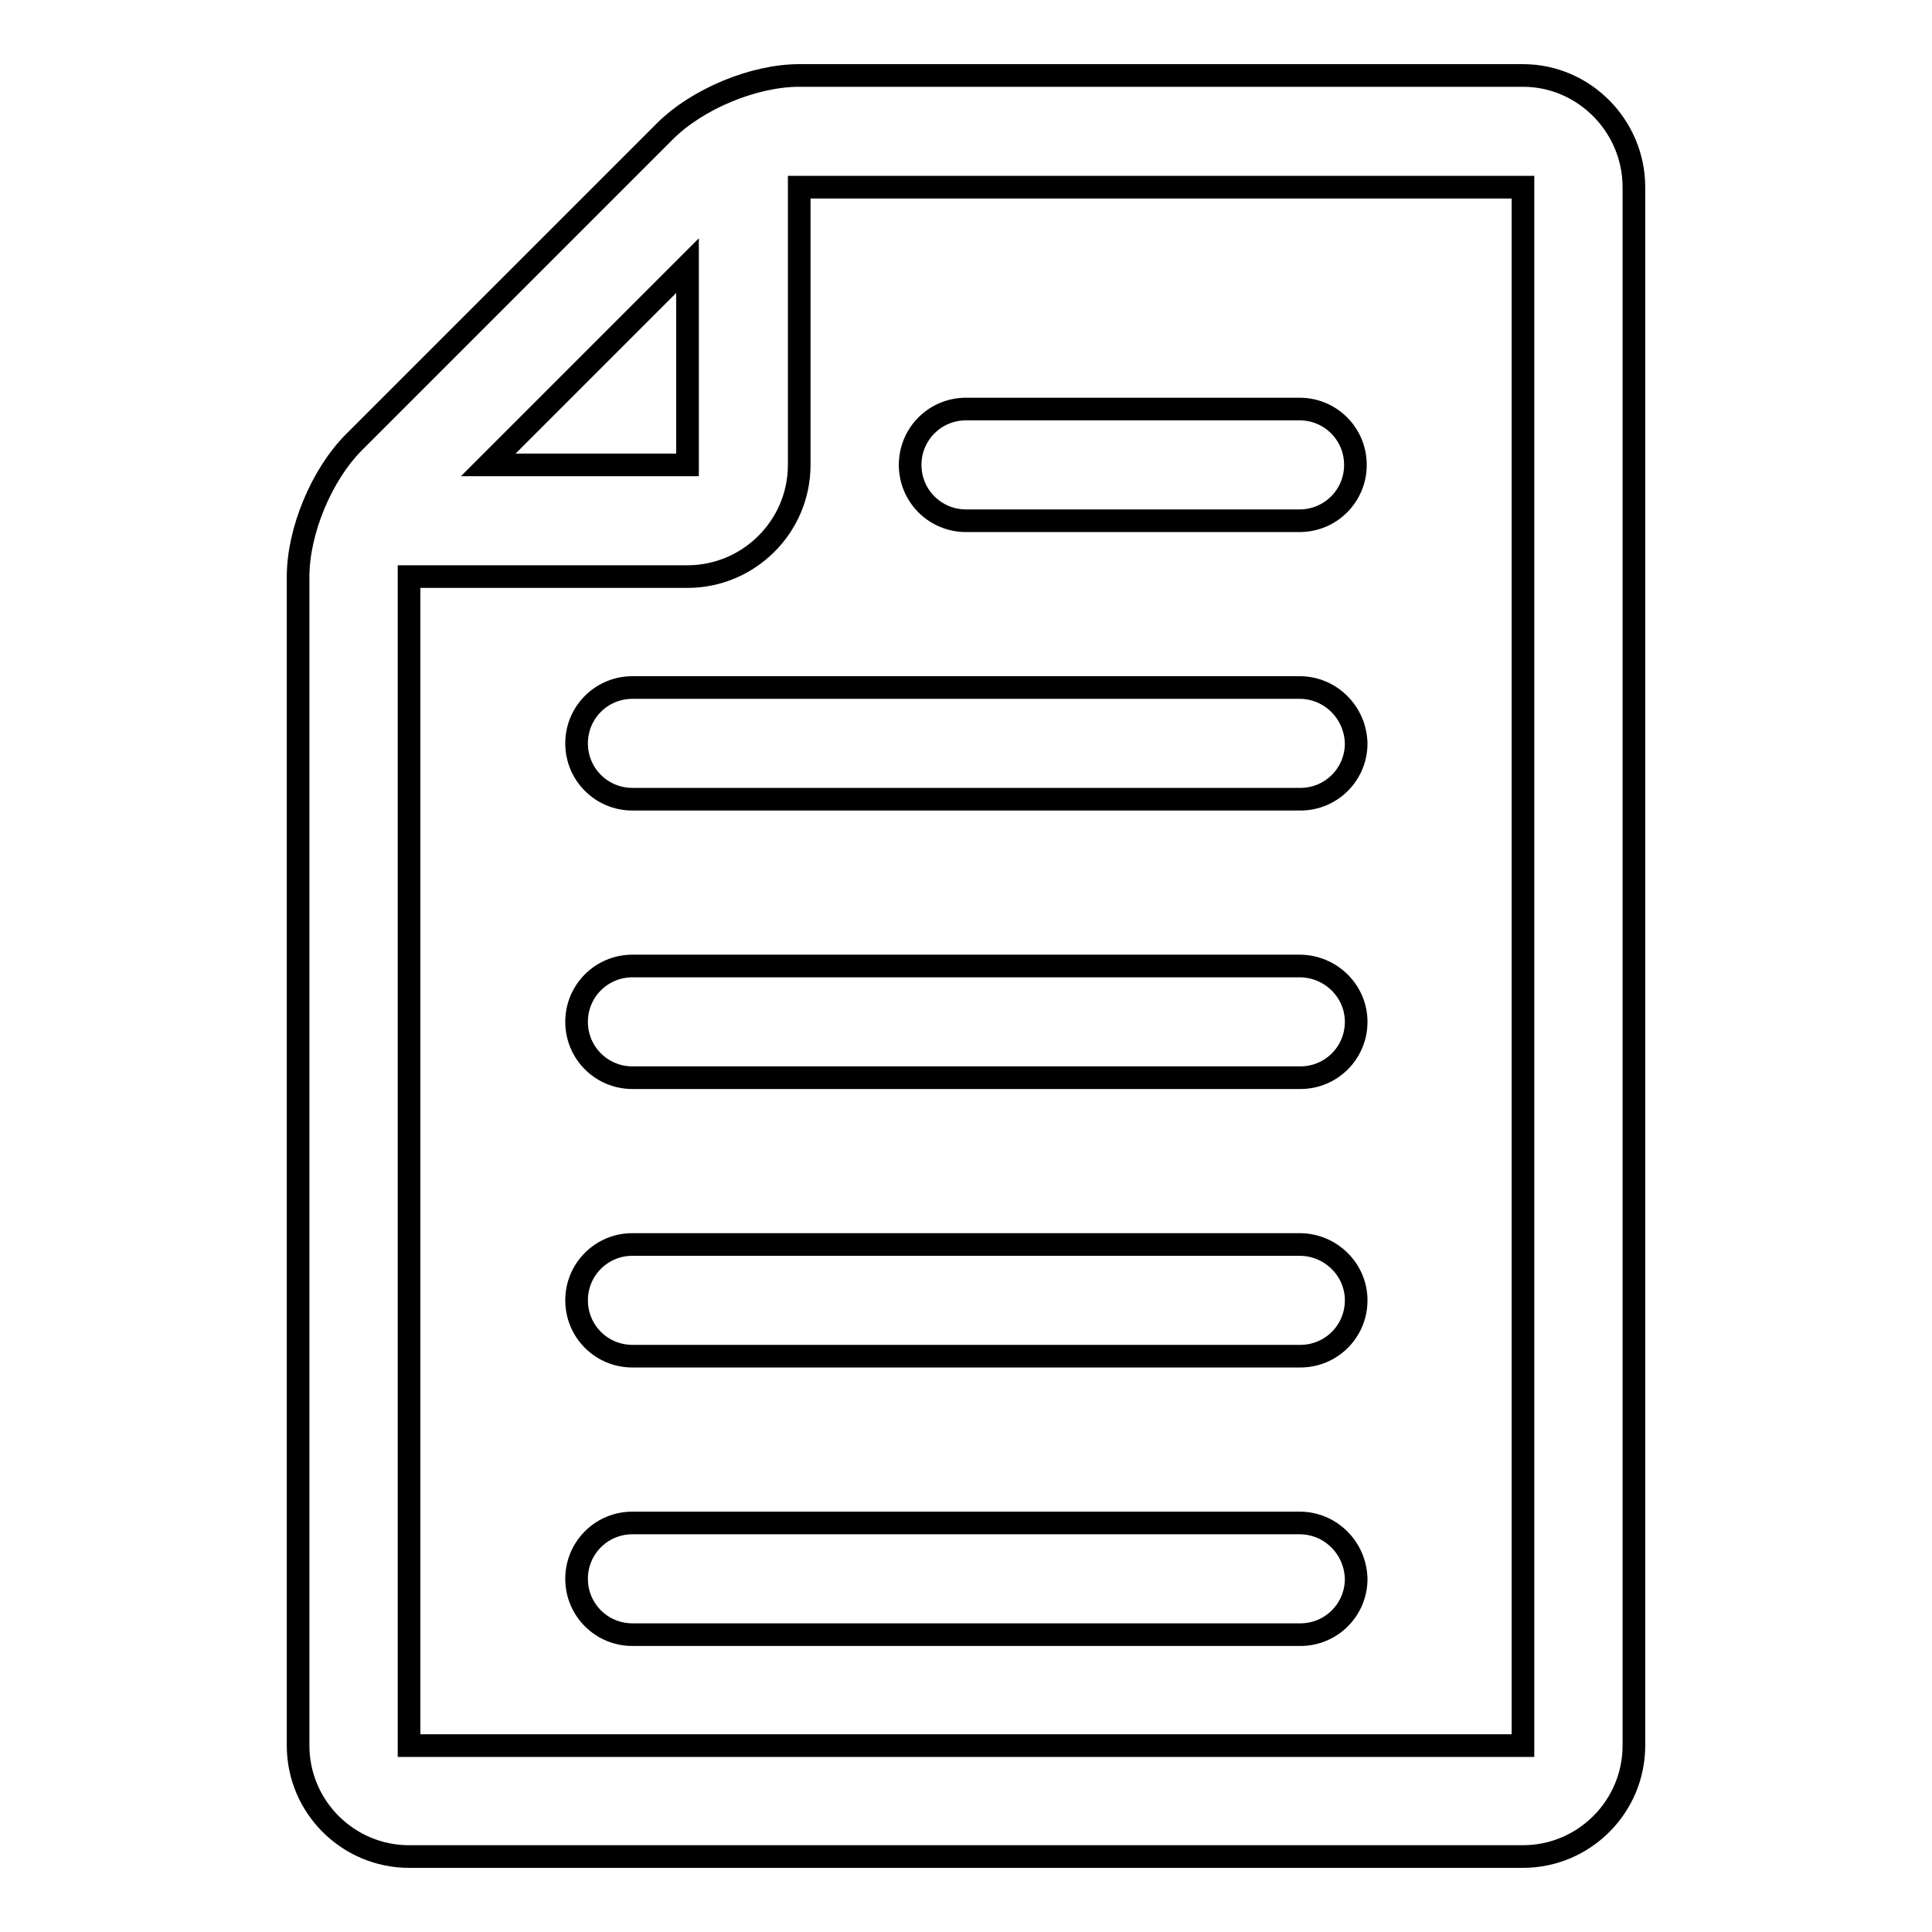
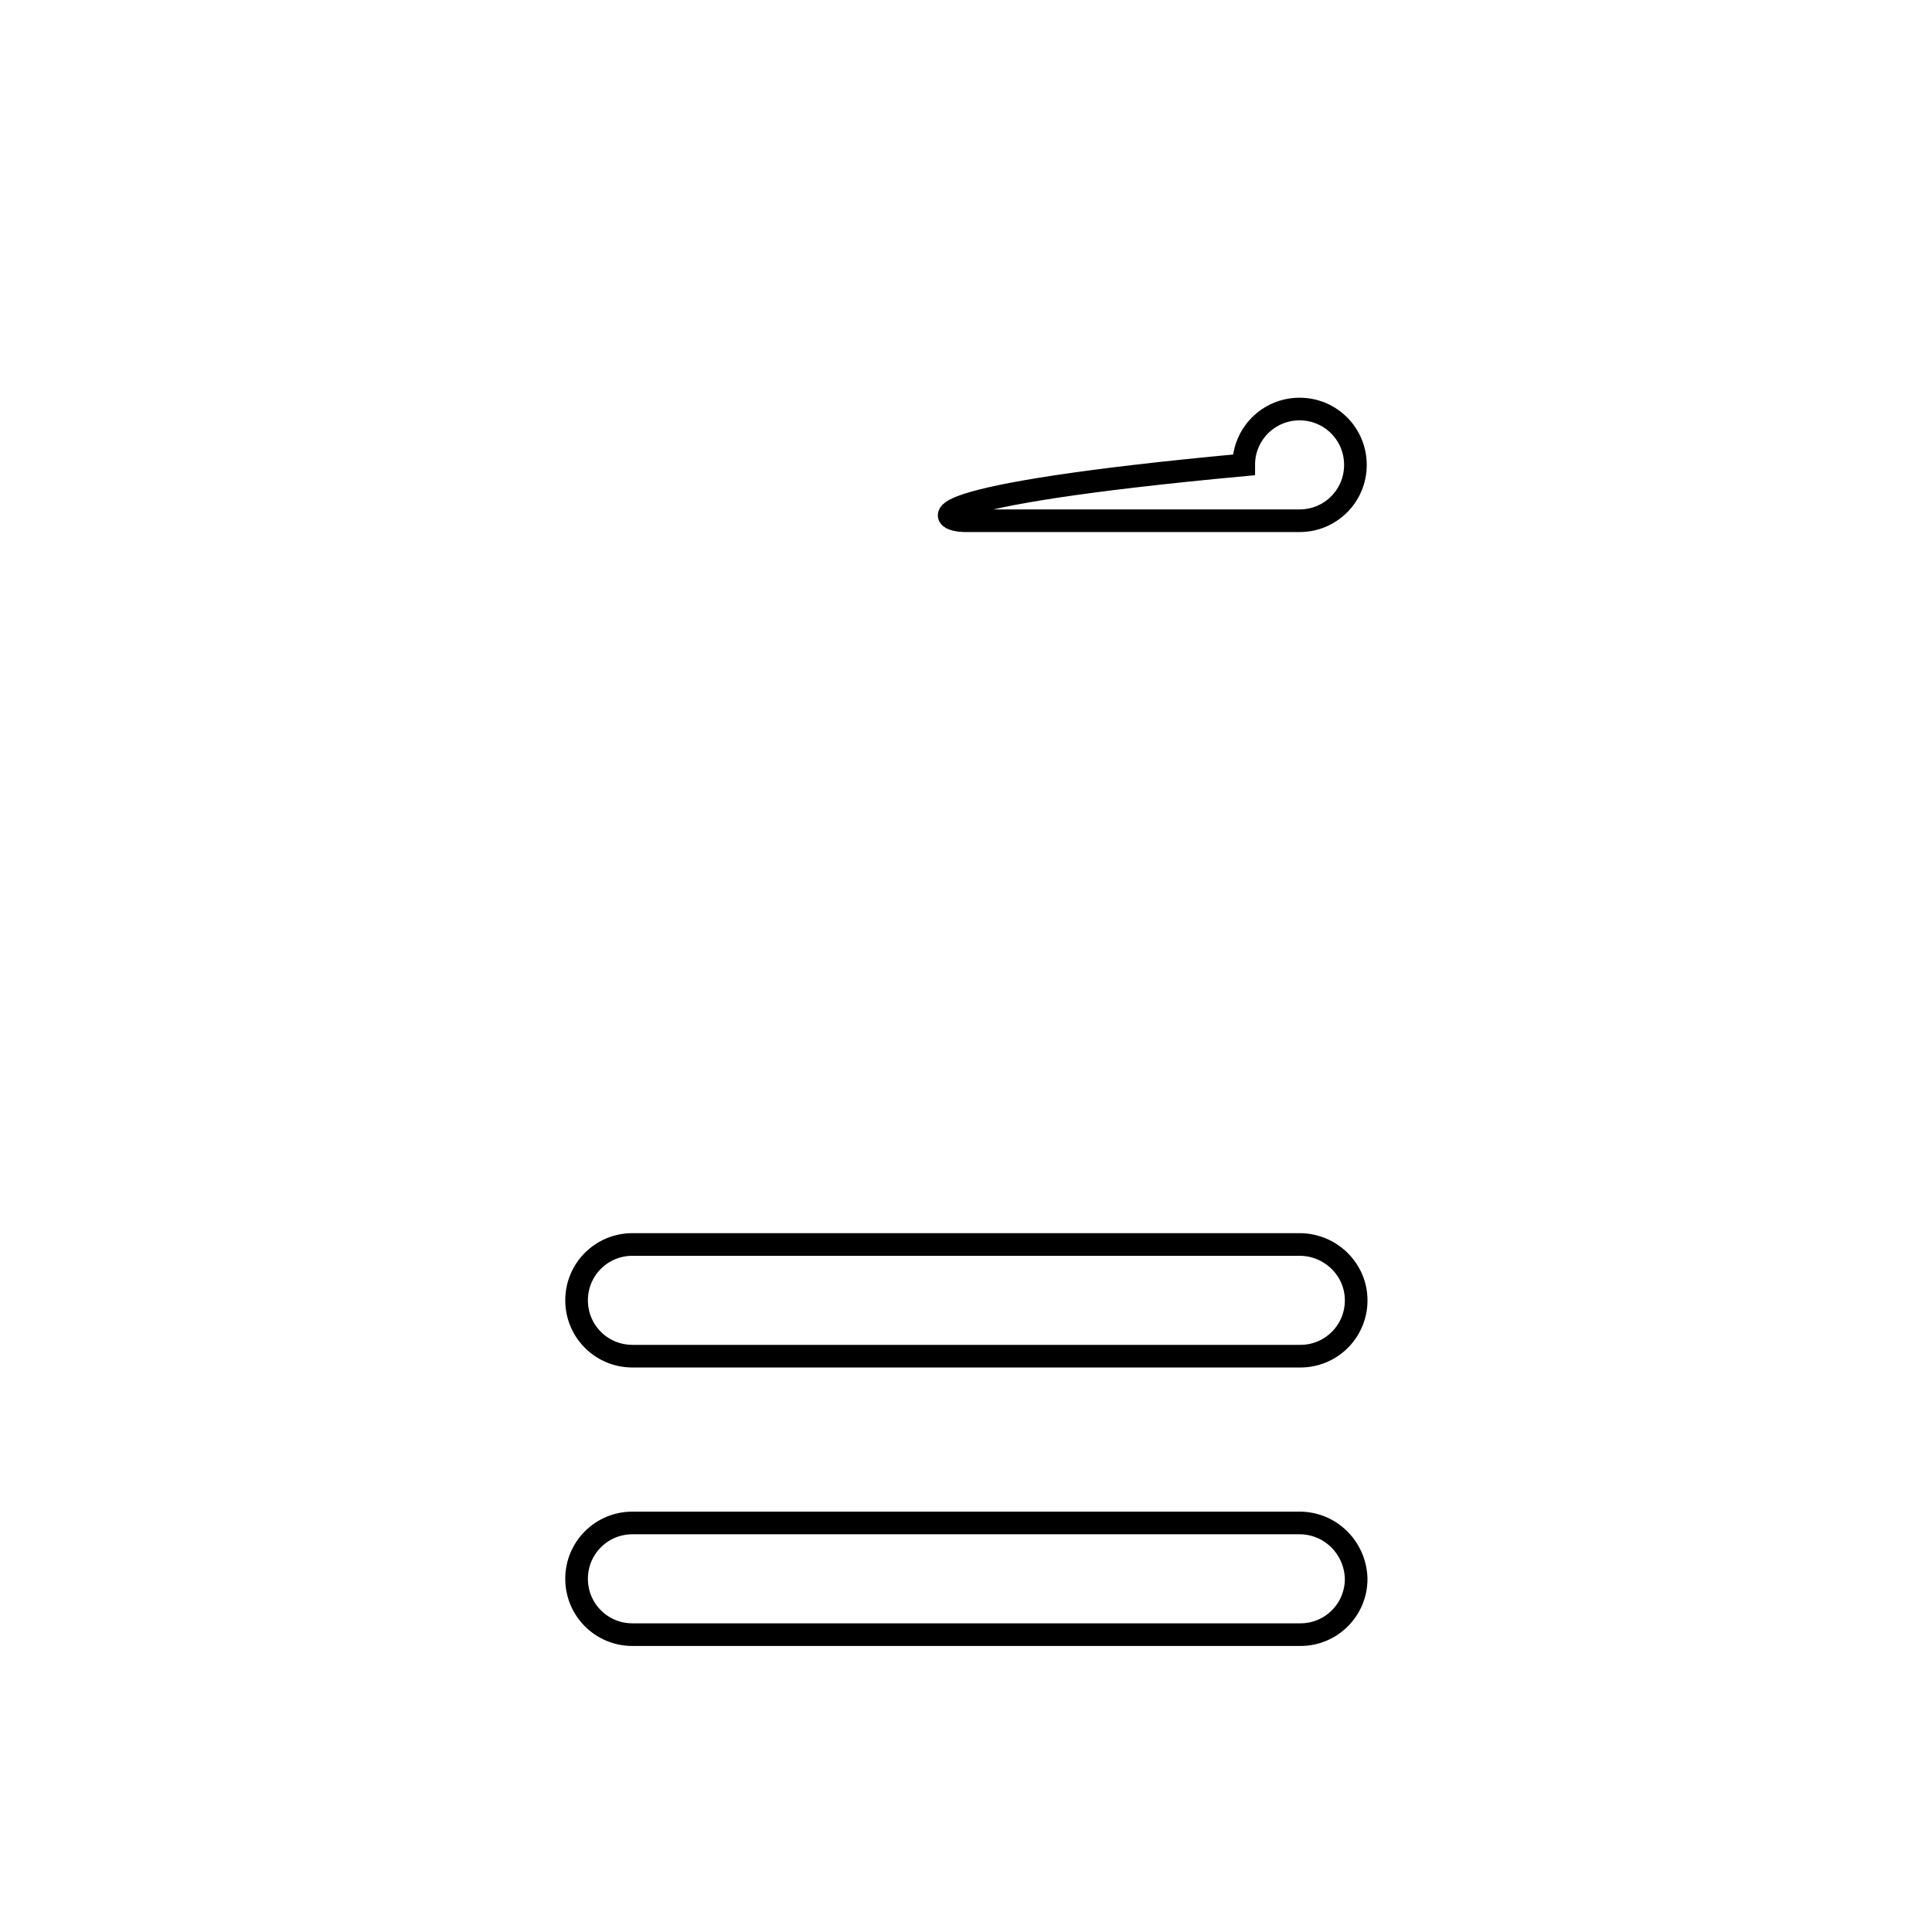
<svg xmlns="http://www.w3.org/2000/svg" version="1.1" x="0px" y="0px" viewBox="0 0 256 256" enable-background="new 0 0 256 256" xml:space="preserve">
  <g>
    <g>
-       <path stroke-width="3" fill-opacity="0" stroke="#000000" d="M201.8,246c8.1,0,14.7-6.6,14.7-14.7V24.8c0-8.1-6.6-14.8-14.7-14.8h-95.9c-6,0-13.5,3.1-17.8,7.4L46.9,58.6c-4.3,4.3-7.4,11.8-7.4,17.8v154.9c0,8.1,6.6,14.7,14.7,14.7L201.8,246L201.8,246z M201.8,24.8v206.5l0,0H54.2V76.4h36.9c8.1,0,14.8-6.6,14.8-14.8V24.8H201.8z M91.1,35.2v26.4H64.7L91.1,35.2z" />
-       <path stroke-width="3" fill-opacity="0" stroke="#000000" d="M128,69h44.2c4.1,0,7.4-3.3,7.4-7.4c0-4.1-3.3-7.4-7.4-7.4H128c-4.1,0-7.4,3.3-7.4,7.4C120.6,65.7,123.9,69,128,69z" />
-       <path stroke-width="3" fill-opacity="0" stroke="#000000" d="M172.2,91.1H83.8c-4.1,0-7.4,3.3-7.4,7.4c0,4.1,3.3,7.4,7.4,7.4h88.5c4.1,0,7.4-3.3,7.4-7.4C179.6,94.4,176.3,91.1,172.2,91.1z" />
-       <path stroke-width="3" fill-opacity="0" stroke="#000000" d="M172.2,128H83.8c-4.1,0-7.4,3.3-7.4,7.4s3.3,7.4,7.4,7.4h88.5c4.1,0,7.4-3.3,7.4-7.4S176.3,128,172.2,128z" />
+       <path stroke-width="3" fill-opacity="0" stroke="#000000" d="M128,69h44.2c4.1,0,7.4-3.3,7.4-7.4c0-4.1-3.3-7.4-7.4-7.4c-4.1,0-7.4,3.3-7.4,7.4C120.6,65.7,123.9,69,128,69z" />
      <path stroke-width="3" fill-opacity="0" stroke="#000000" d="M172.2,164.9H83.8c-4.1,0-7.4,3.3-7.4,7.4s3.3,7.4,7.4,7.4h88.5c4.1,0,7.4-3.3,7.4-7.4S176.3,164.9,172.2,164.9z" />
      <path stroke-width="3" fill-opacity="0" stroke="#000000" d="M172.2,201.8H83.8c-4.1,0-7.4,3.3-7.4,7.4c0,4.1,3.3,7.4,7.4,7.4h88.5c4.1,0,7.4-3.3,7.4-7.4C179.6,205.1,176.3,201.8,172.2,201.8z" />
    </g>
  </g>
</svg>